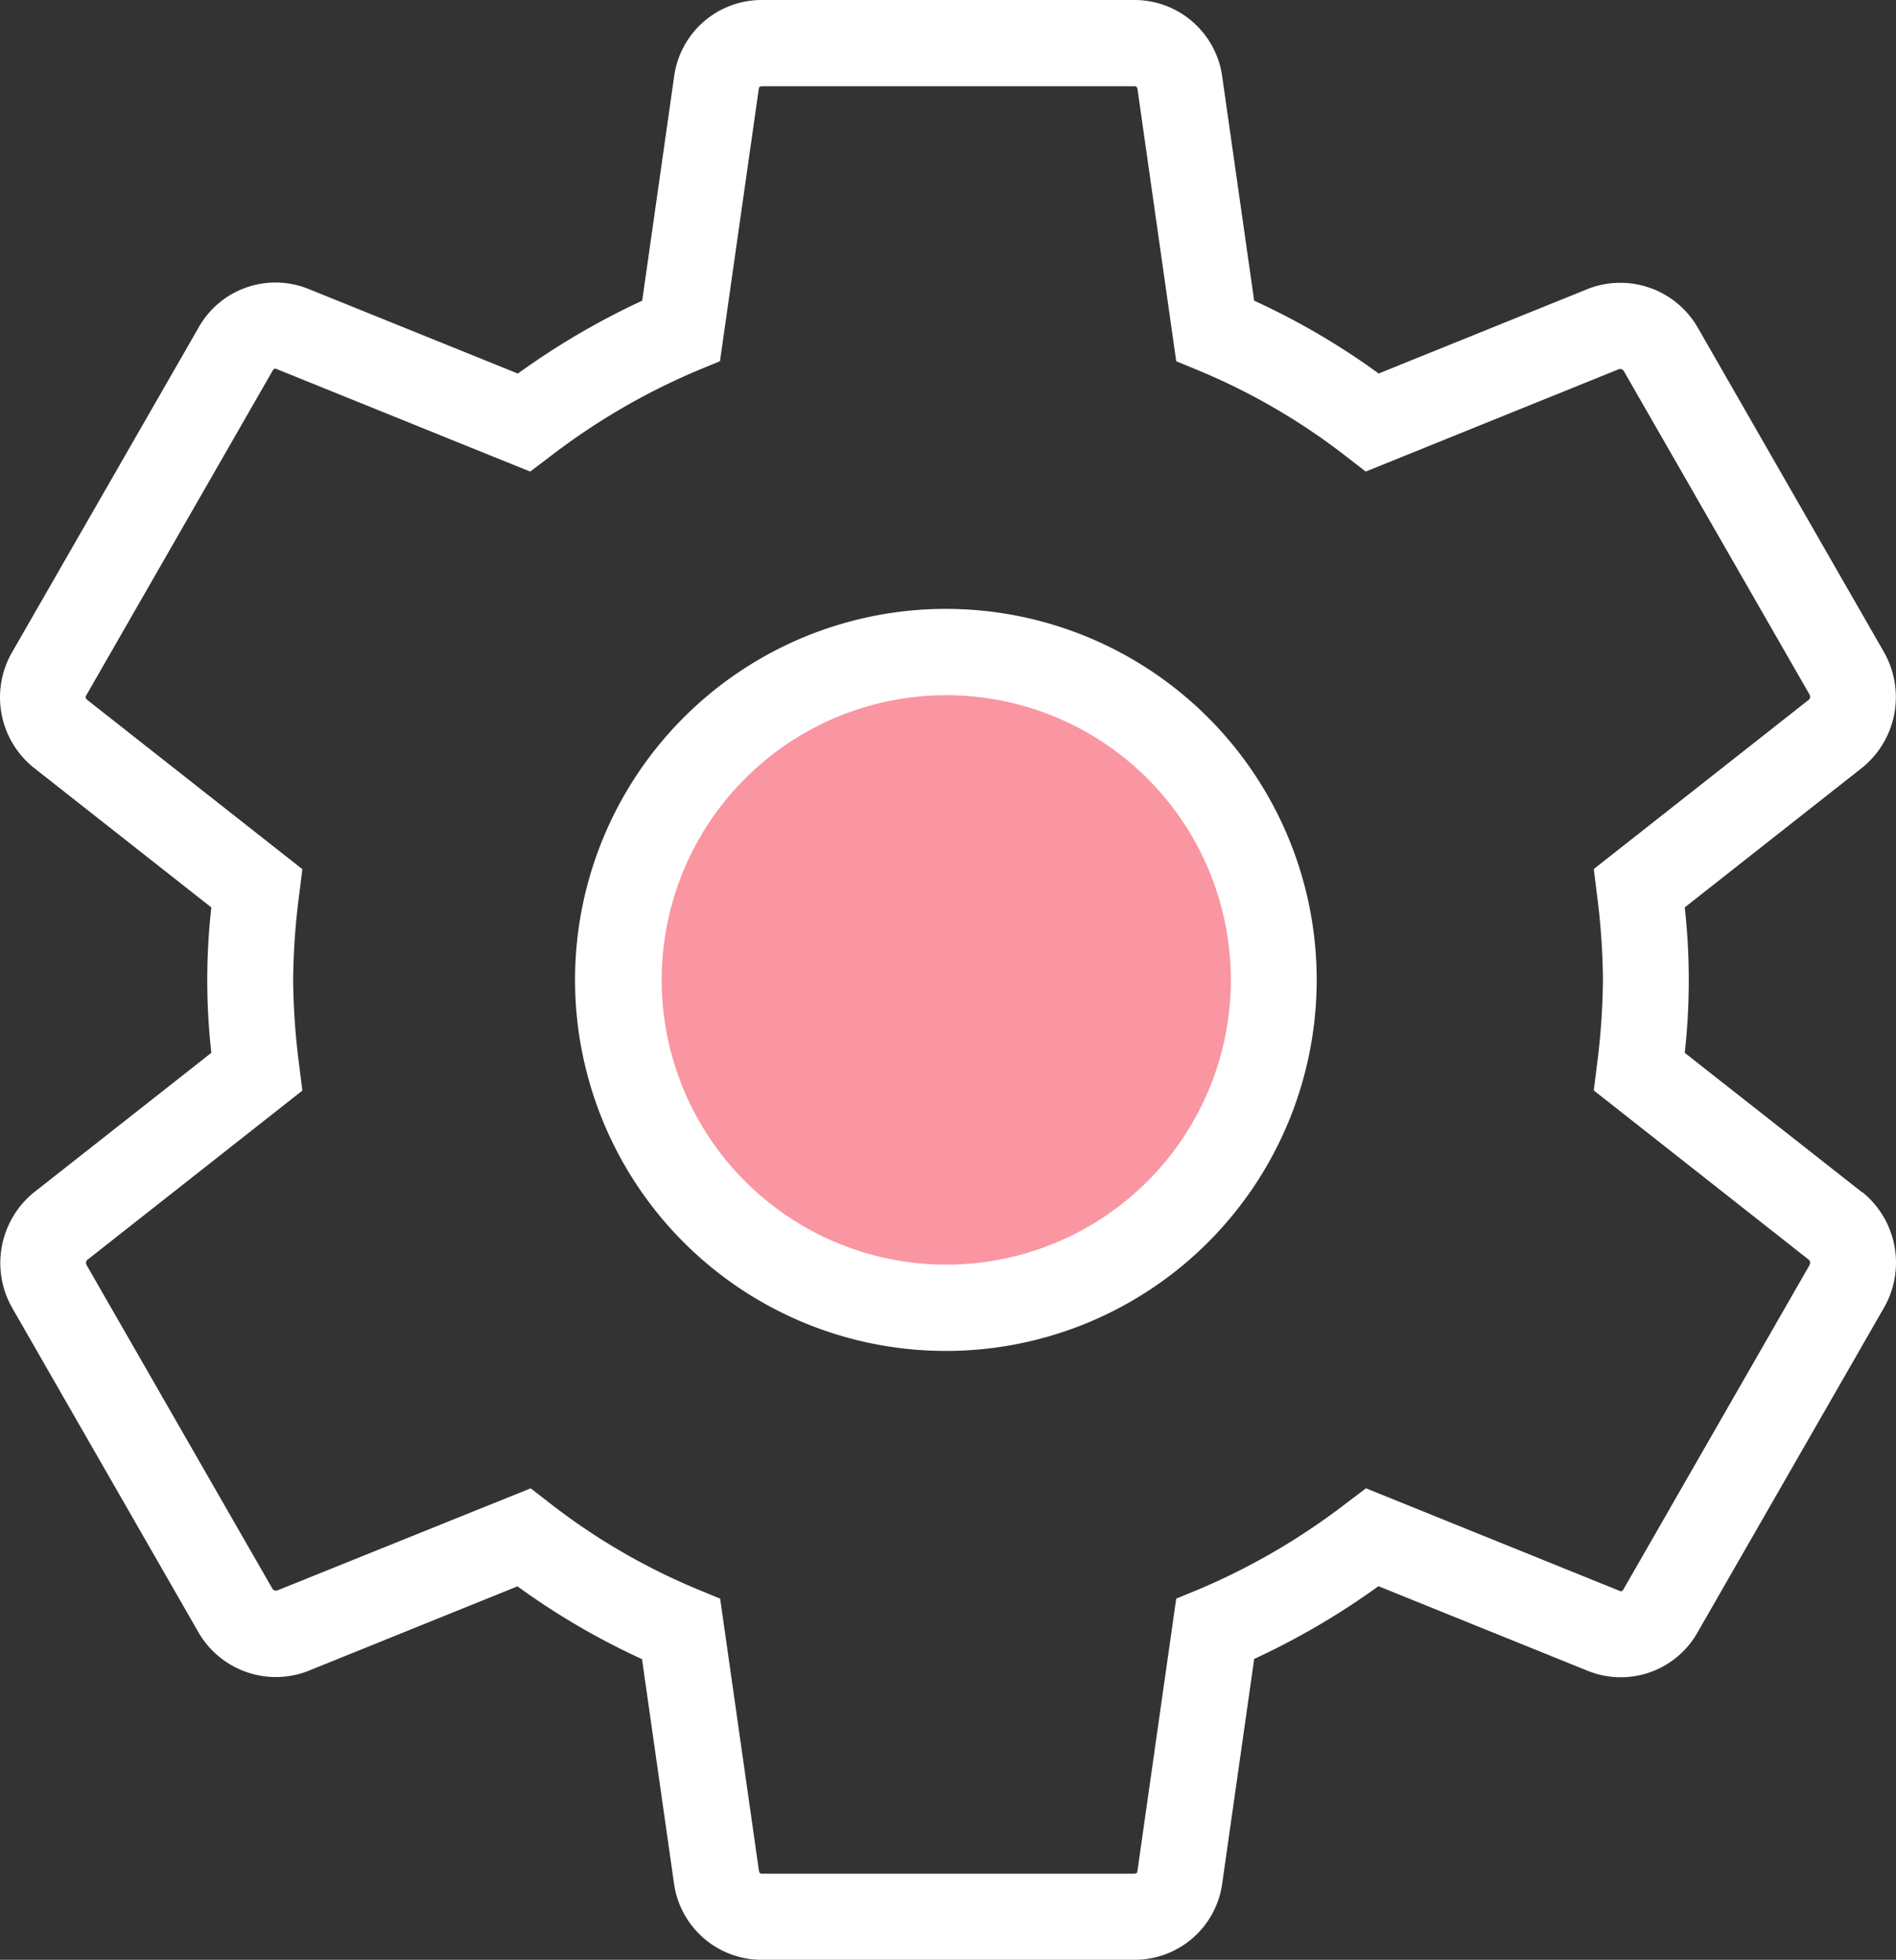
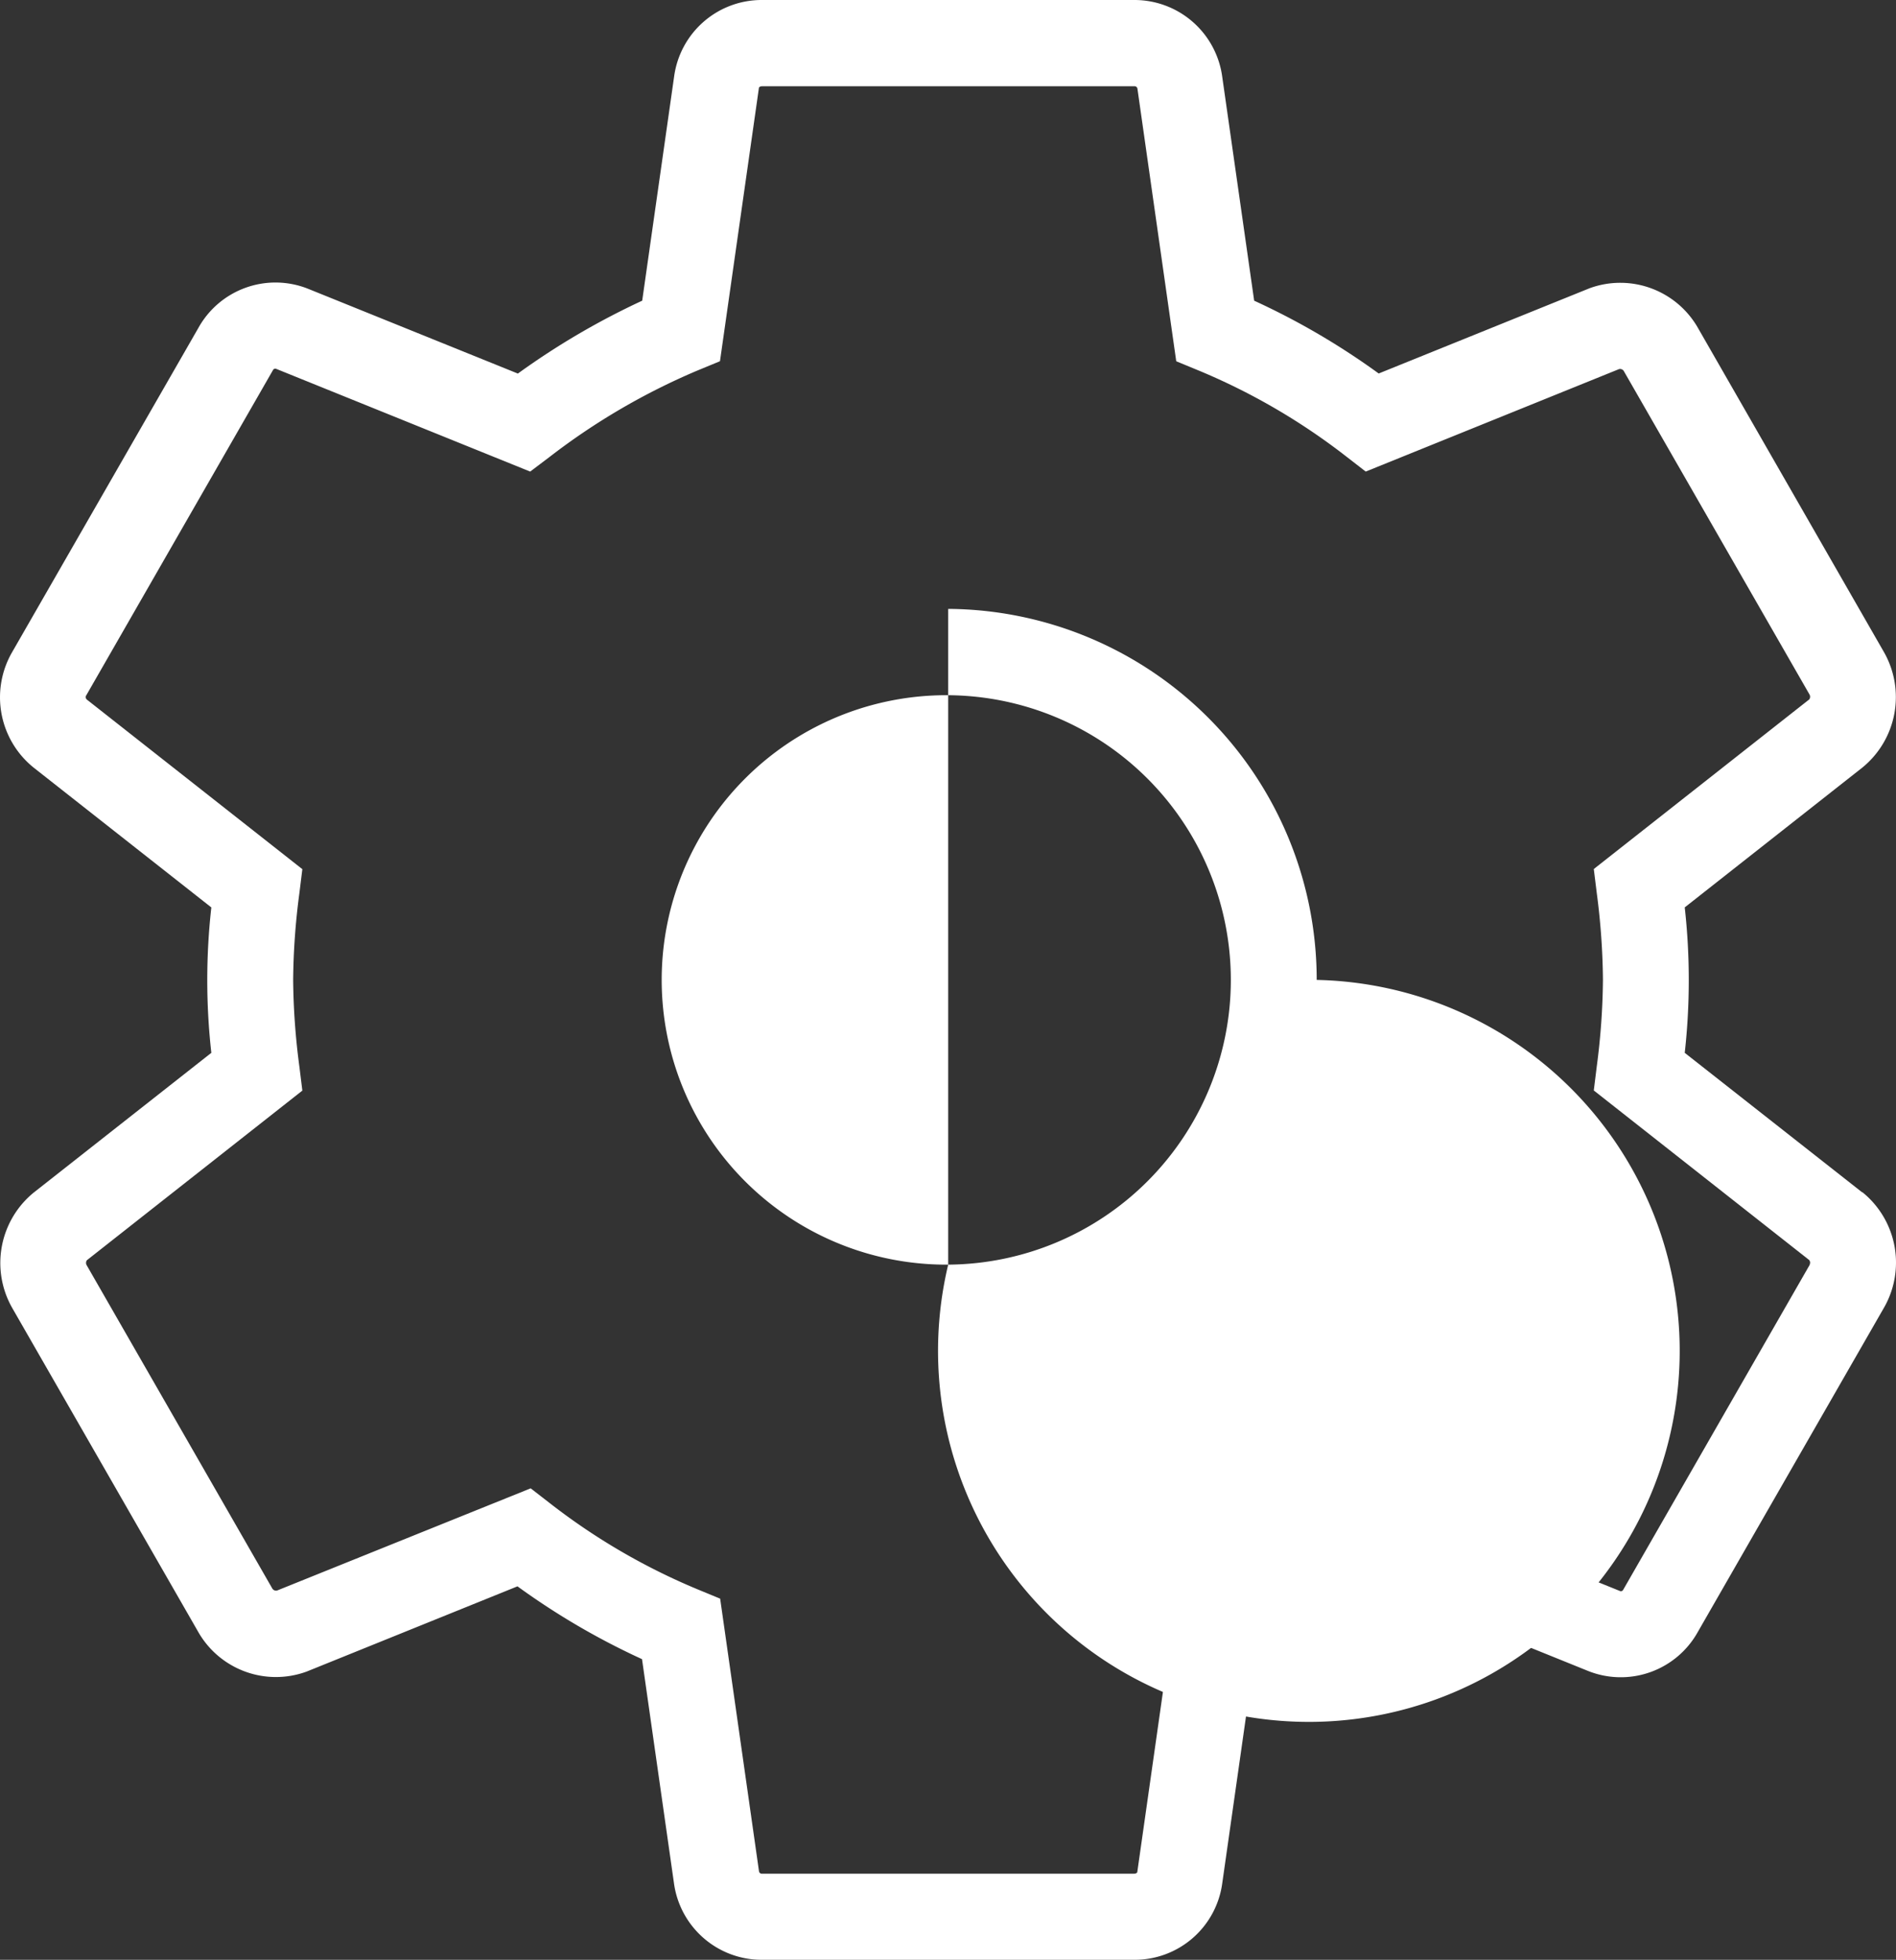
<svg xmlns="http://www.w3.org/2000/svg" width="52.995" height="54.749" viewBox="0 0 52.995 54.749">
  <rect x="0" y="0" width="52.995" height="54.749" fill="#333333" stroke="none" />
  <g id="Homepage" transform="translate(0.003 -13.301)">
    <g id="gear">
      <g id="Page-1" transform="translate(0 13)">
-         <path id="Fill-1" d="M26.5,18.516a9.159,9.159,0,1,0,9.1,9.159,9.159,9.159,0,0,0-9.1-9.159" fill="#f996a2" fill-rule="evenodd" />
        <g id="Group-5" transform="translate(0 0.213)">
          <path id="Fill-3" d="M50.583,35.417,45.367,44.5a.071.071,0,0,1-.089.035l-7.1-2.87-.539.407a18.628,18.628,0,0,1-4.131,2.414l-.635.262-1.088,7.639c0,.012-.03.044-.086.044H21.3a.079.079,0,0,1-.088-.065l-1.086-7.618-.635-.262a17.894,17.894,0,0,1-4.119-2.4l-.542-.42L7.744,44.52a.122.122,0,0,1-.132-.049L2.425,35.442a.13.13,0,0,1,0-.148l6.023-4.739-.084-.678a19.466,19.466,0,0,1-.173-2.415,19.466,19.466,0,0,1,.173-2.415l.084-.678-6.02-4.735a.091.091,0,0,1-.017-.126l5.216-9.081a.071.071,0,0,1,.089-.035l7.1,2.87.539-.407a18.628,18.628,0,0,1,4.131-2.414l.635-.262L21.21,2.541c0-.012.03-.043.086-.043H31.7a.08.08,0,0,1,.089.065l1.085,7.617.635.262a17.916,17.916,0,0,1,4.119,2.4l.542.42L45.249,10.4a.122.122,0,0,1,.132.049l5.187,9.029a.13.13,0,0,1,0,.148l-6.023,4.739.084.678a19.61,19.61,0,0,1,.172,2.415,19.6,19.6,0,0,1-.172,2.415l-.084.678,6.019,4.736a.116.116,0,0,1,.016.125M52.05,33.4,47.087,29.5a18.334,18.334,0,0,0,0-4.063l4.963-3.905a2.538,2.538,0,0,0,.607-3.224L47.47,9.273a2.5,2.5,0,0,0-3.047-1.131l-5.89,2.38a20.3,20.3,0,0,0-3.481-2.034l-.891-6.245A2.475,2.475,0,0,0,31.7.088H21.3a2.469,2.469,0,0,0-2.46,2.133l-.893,6.267a20.956,20.956,0,0,0-3.475,2.036L8.6,8.152a2.465,2.465,0,0,0-3.06,1.1L.34,18.3a2.52,2.52,0,0,0,.605,3.238l4.959,3.9a18.184,18.184,0,0,0,0,4.062L.944,33.4a2.538,2.538,0,0,0-.607,3.224l5.187,9.029a2.5,2.5,0,0,0,3.047,1.131l5.89-2.38a20.3,20.3,0,0,0,3.481,2.034l.891,6.245A2.475,2.475,0,0,0,21.3,54.837H31.7A2.47,2.47,0,0,0,34.16,52.7l.893-6.268A20.956,20.956,0,0,0,38.526,44.4l5.87,2.372a2.465,2.465,0,0,0,3.06-1.1l5.216-9.08a2.53,2.53,0,0,0-.621-3.2" fill="#fff" fill-rule="evenodd" />
        </g>
-         <path id="Fill-6" d="M26.5,35.63a7.954,7.954,0,1,1,7.9-7.954,7.954,7.954,0,0,1-7.9,7.954m0-18.319A10.365,10.365,0,1,0,36.8,27.676,10.365,10.365,0,0,0,26.5,17.311" fill="#fff" fill-rule="evenodd" />
+         <path id="Fill-6" d="M26.5,35.63a7.954,7.954,0,1,1,7.9-7.954,7.954,7.954,0,0,1-7.9,7.954A10.365,10.365,0,1,0,36.8,27.676,10.365,10.365,0,0,0,26.5,17.311" fill="#fff" fill-rule="evenodd" />
      </g>
    </g>
  </g>
</svg>